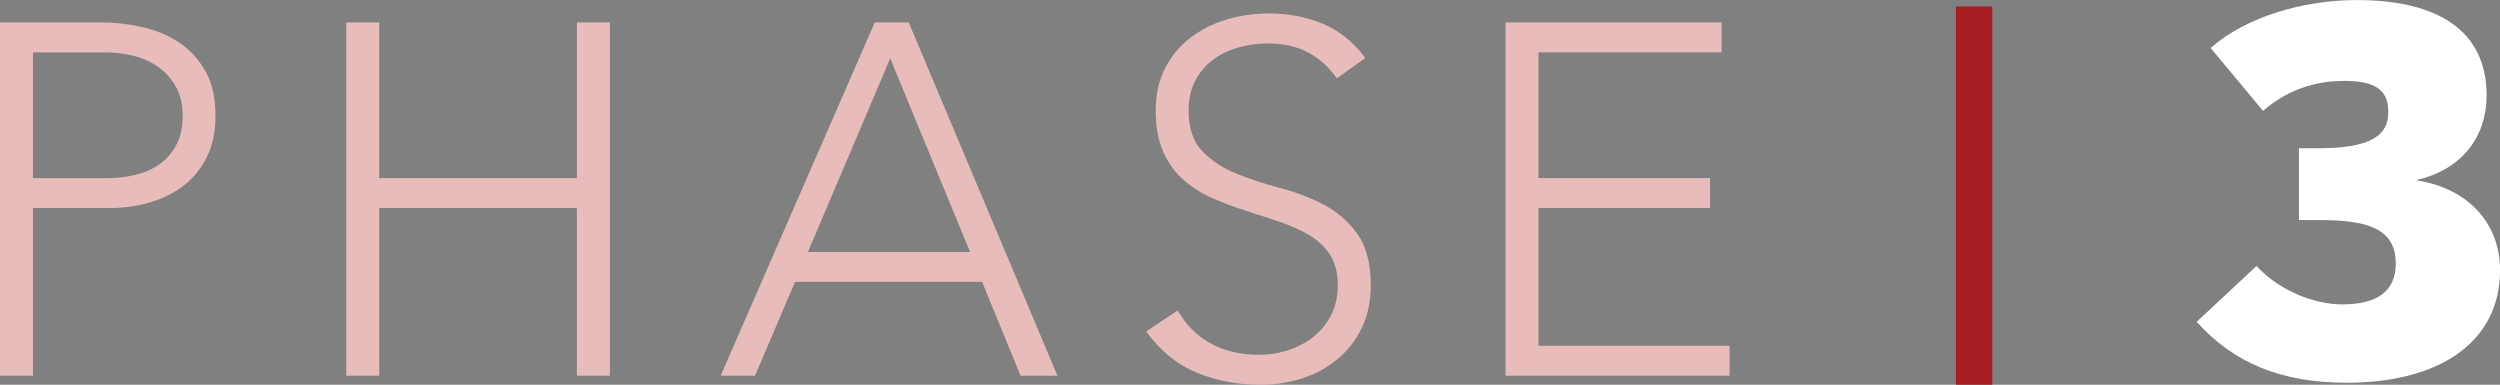
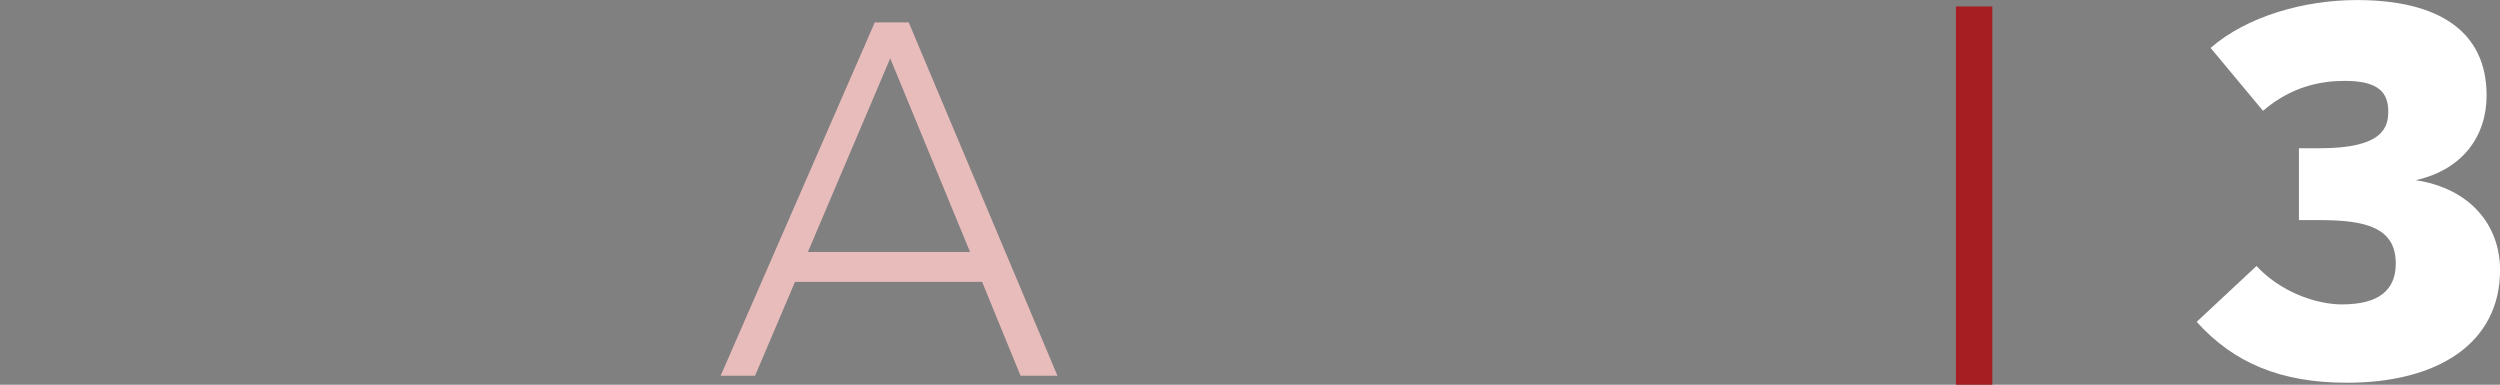
<svg xmlns="http://www.w3.org/2000/svg" id="Layer_2" data-name="Layer 2" viewBox="0 0 480.95 74.01">
  <rect x="0" y="0" width="480.95" height="74.01" fill="#808080" stroke="none" />
  <defs>
    <style> .cls-1 { fill: #a71e22; } .cls-1, .cls-2, .cls-3 { stroke-width: 0px; } .cls-2 { fill: #e8bcbb; } .cls-3 { fill: #fff; } </style>
  </defs>
  <g id="Layer_1-2" data-name="Layer 1">
    <g>
      <g>
-         <path class="cls-2" d="M0,4.31h19.58c2.37,0,4.85.27,7.44.82,2.59.54,4.96,1.49,7.1,2.83,2.14,1.34,3.9,3.18,5.28,5.52,1.38,2.34,2.06,5.26,2.06,8.78,0,3.07-.56,5.73-1.68,7.97-1.12,2.24-2.62,4.08-4.51,5.52-1.89,1.44-4.06,2.51-6.53,3.22-2.46.71-5.04,1.06-7.73,1.06H6.34v32.26H0V4.31ZM6.34,34.27h14.4c1.79,0,3.55-.21,5.28-.62,1.73-.42,3.26-1.09,4.61-2.02,1.34-.93,2.43-2.16,3.26-3.7.83-1.54,1.25-3.42,1.25-5.66s-.43-4.03-1.3-5.57c-.86-1.54-1.98-2.8-3.36-3.79-1.38-.99-2.96-1.71-4.75-2.16-1.79-.45-3.58-.67-5.38-.67H6.34v24.19Z" />
-         <path class="cls-2" d="M66.62,4.31h6.34v29.95h38.02V4.31h6.34v67.97h-6.34v-32.26h-38.02v32.26h-6.34V4.31Z" />
        <path class="cls-2" d="M168.29,4.31h6.53l28.61,67.97h-7.1l-7.39-18.05h-36l-7.68,18.05h-6.62L168.29,4.31ZM171.26,11.23l-15.84,37.25h31.2l-15.36-37.25Z" />
-         <path class="cls-2" d="M226.56,59.71c1.66,2.88,3.82,5.03,6.48,6.43,2.66,1.41,5.68,2.11,9.07,2.11,2.11,0,4.09-.32,5.95-.96,1.86-.64,3.47-1.54,4.85-2.69,1.38-1.15,2.46-2.54,3.26-4.18.8-1.63,1.2-3.47,1.2-5.52,0-2.37-.5-4.32-1.49-5.86-.99-1.54-2.32-2.8-3.98-3.79-1.67-.99-3.54-1.84-5.62-2.54-2.08-.7-4.22-1.41-6.43-2.11-2.21-.7-4.35-1.5-6.43-2.4-2.08-.9-3.95-2.06-5.62-3.5-1.67-1.44-2.99-3.25-3.98-5.42-.99-2.17-1.49-4.86-1.49-8.06,0-3.01.59-5.68,1.78-8.02,1.18-2.33,2.78-4.29,4.8-5.86,2.02-1.57,4.33-2.75,6.96-3.55,2.62-.8,5.38-1.2,8.26-1.2,3.71,0,7.15.66,10.32,1.97,3.17,1.31,5.9,3.5,8.21,6.58l-5.47,3.94c-1.6-2.24-3.47-3.92-5.62-5.04-2.14-1.12-4.69-1.68-7.63-1.68-2.05,0-4,.27-5.86.82-1.86.54-3.47,1.34-4.85,2.4-1.38,1.06-2.48,2.38-3.31,3.98-.83,1.6-1.25,3.49-1.25,5.66,0,3.39.86,6,2.59,7.82,1.73,1.82,3.89,3.26,6.48,4.32,2.59,1.06,5.41,1.98,8.45,2.78,3.04.8,5.86,1.87,8.45,3.22s4.75,3.22,6.48,5.62c1.73,2.4,2.59,5.71,2.59,9.94,0,3.07-.58,5.79-1.73,8.16-1.15,2.37-2.7,4.37-4.66,6-1.95,1.63-4.21,2.87-6.77,3.7-2.56.83-5.22,1.25-7.97,1.25-4.48,0-8.61-.79-12.38-2.35-3.78-1.57-7.01-4.21-9.7-7.92l6.05-4.03Z" />
-         <path class="cls-2" d="M289.63,4.31h41.57v5.76h-35.23v24.19h33.02v5.76h-33.02v26.5h36.77v5.76h-43.1V4.31Z" />
        <path class="cls-3" d="M422.59,61.92l11.52-10.75c4.51,4.9,11.33,7.39,16.42,7.39,6.91,0,10.37-2.59,10.37-7.87,0-6.91-5.76-8.35-14.69-8.35h-3.94v-13.82h4.03c12.29,0,13.15-4.13,13.15-7.1,0-3.65-1.92-5.86-8.35-5.86-4.42,0-10.17.96-15.74,5.76l-10.08-12.1c6.91-6.05,17.95-9.21,28.13-9.21,15.65,0,24.96,5.95,24.96,18.33,0,7.87-4.61,14.3-13.63,16.32,10.65,1.63,16.22,8.83,16.22,17.28,0,14.11-12,21.69-29.47,21.69-12.77,0-21.79-3.84-28.89-11.71Z" />
      </g>
      <rect class="cls-1" x="376.28" y="1.24" width="7" height="72.77" />
    </g>
  </g>
</svg>